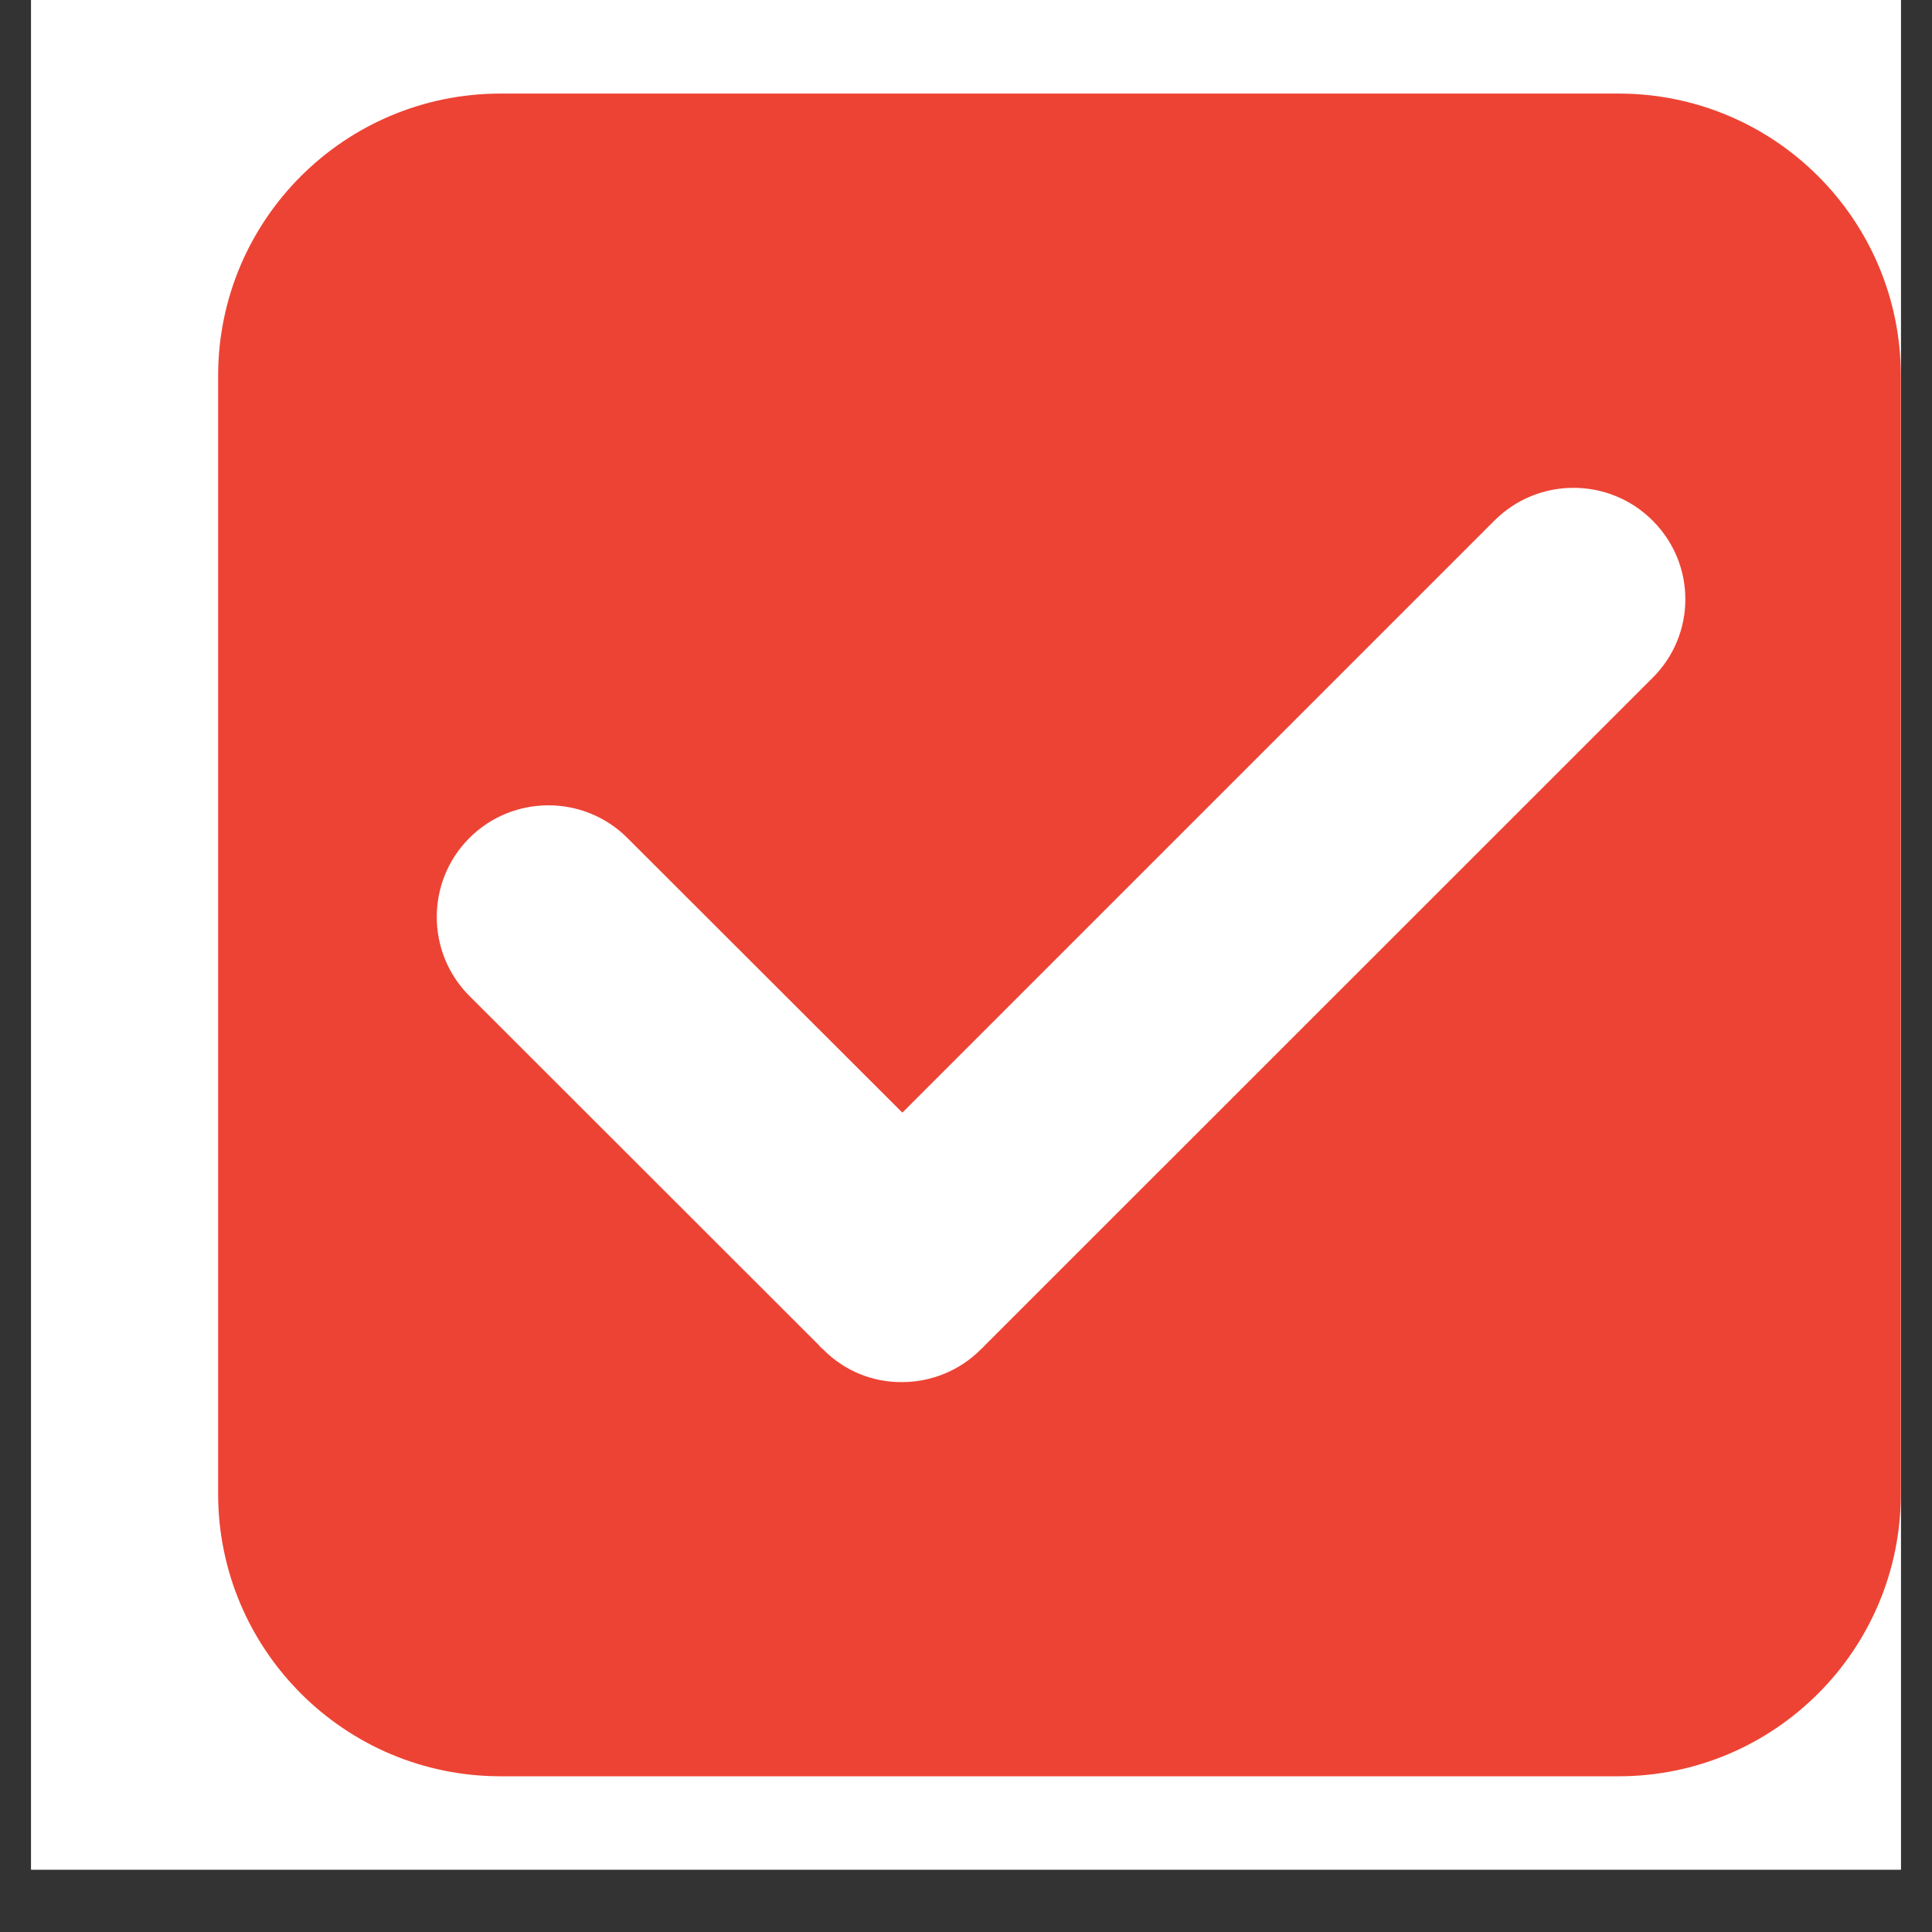
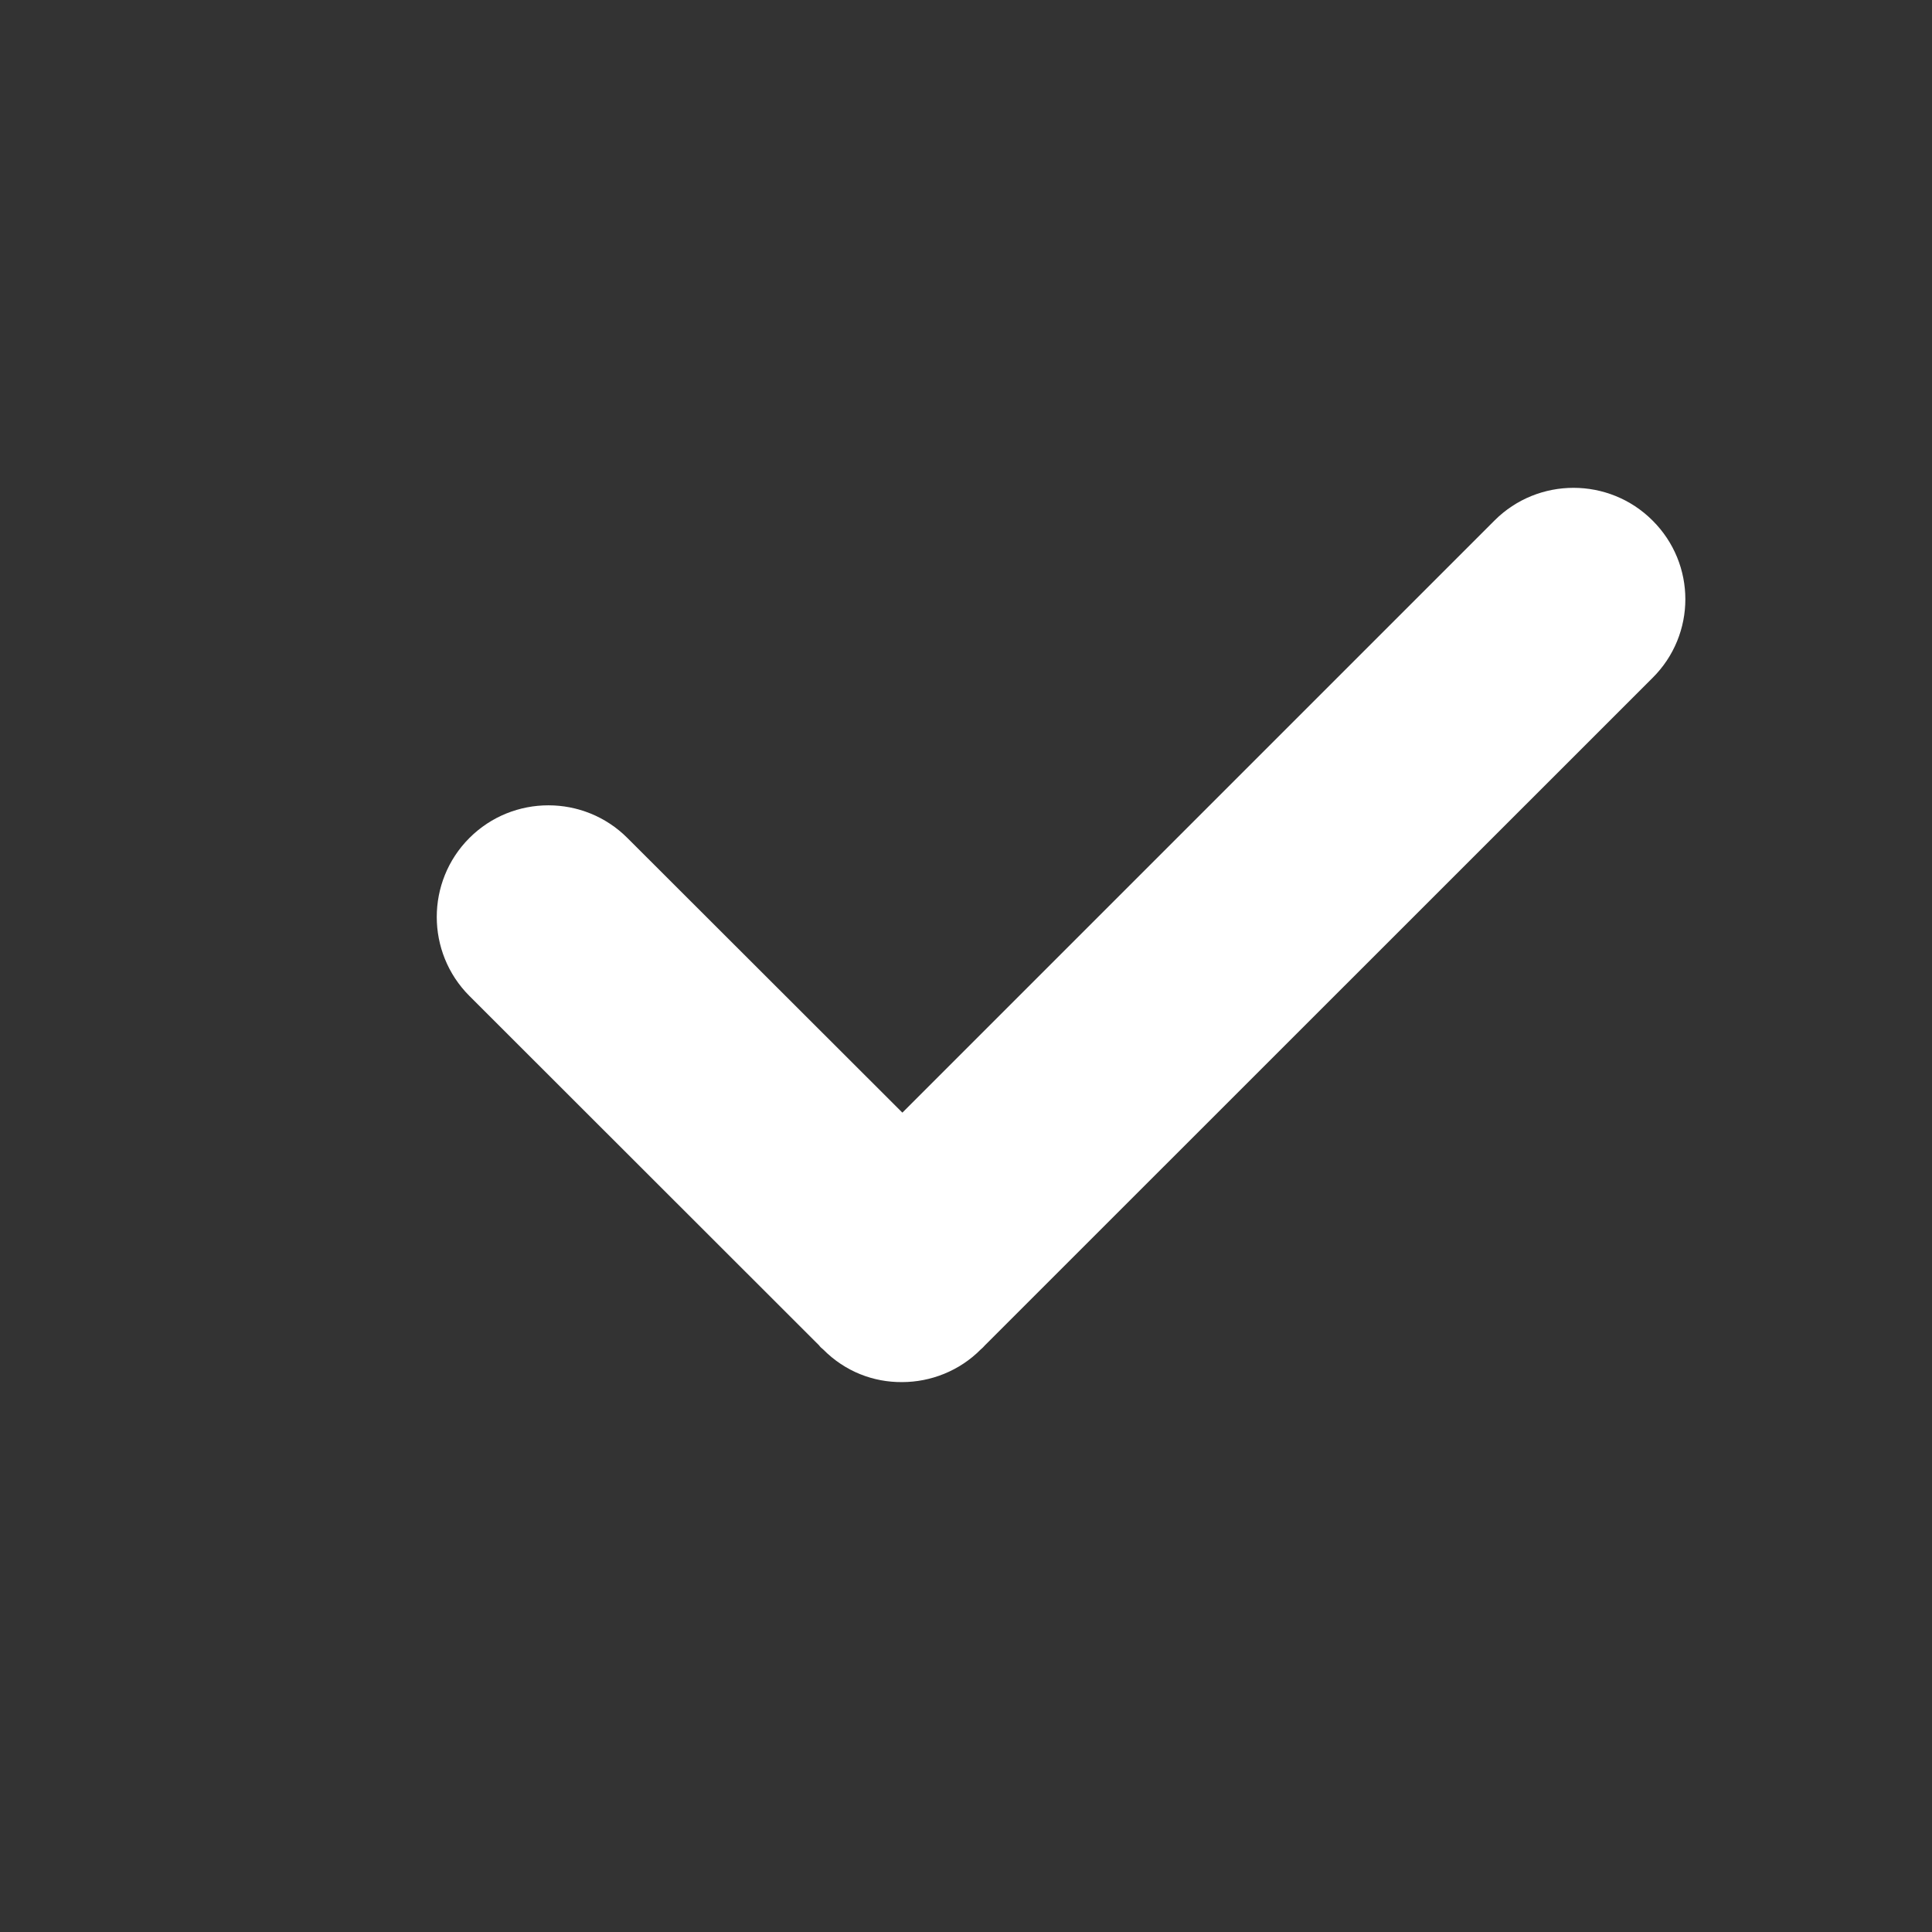
<svg xmlns="http://www.w3.org/2000/svg" width="40" zoomAndPan="magnify" viewBox="0 0 30 30" height="40" preserveAspectRatio="xMidYMid meet" version="1.2">
  <rect x="0" y="0" width="30" height="30" fill="#333333" stroke="none" />
  <defs>
    <clipPath id="f432a8af61">
-       <path d="M 0.484 0 L 29.516 0 L 29.516 29.031 L 0.484 29.031 Z M 0.484 0 " />
-     </clipPath>
+       </clipPath>
    <clipPath id="0341ed94b7">
      <path d="M 3.387 1.453 L 29.516 1.453 L 29.516 27.582 L 3.387 27.582 Z M 3.387 1.453 " />
    </clipPath>
  </defs>
  <g id="4175e4150e">
    <g clip-rule="nonzero" clip-path="url(#f432a8af61)">
      <path style=" stroke:none;fill-rule:nonzero;fill:#ffffff;fill-opacity:1;" d="M 0.484 0 L 29.516 0 L 29.516 29.031 L 0.484 29.031 Z M 0.484 0 " />
      <path style=" stroke:none;fill-rule:nonzero;fill:#ffffff;fill-opacity:1;" d="M 0.484 0 L 29.516 0 L 29.516 29.031 L 0.484 29.031 Z M 0.484 0 " />
    </g>
    <g clip-rule="nonzero" clip-path="url(#0341ed94b7)">
-       <path style=" stroke:none;fill-rule:nonzero;fill:#ed4334;fill-opacity:1;" d="M 25.133 27.582 L 7.773 27.582 C 5.352 27.582 3.387 25.617 3.387 23.195 L 3.387 5.836 C 3.387 3.414 5.352 1.453 7.773 1.453 L 25.133 1.453 C 27.555 1.453 29.516 3.414 29.516 5.836 L 29.516 23.195 C 29.516 25.617 27.555 27.582 25.133 27.582 Z M 25.133 27.582 " />
-     </g>
+       </g>
    <path style=" stroke:none;fill-rule:nonzero;fill:#ffffff;fill-opacity:1;" d="M 25.66 8.082 C 24.984 7.406 23.883 7.406 23.207 8.082 L 14.012 17.277 L 9.742 13.012 C 9.066 12.336 7.965 12.336 7.289 13.012 C 6.613 13.688 6.613 14.789 7.289 15.465 L 12.719 20.891 C 12.734 20.914 12.758 20.934 12.781 20.953 C 13.121 21.297 13.562 21.465 14.008 21.461 C 14.449 21.461 14.898 21.289 15.23 20.953 C 15.254 20.934 15.273 20.914 15.293 20.891 L 25.66 10.527 C 26.34 9.852 26.34 8.758 25.66 8.082 Z M 25.66 8.082 " />
  </g>
</svg>